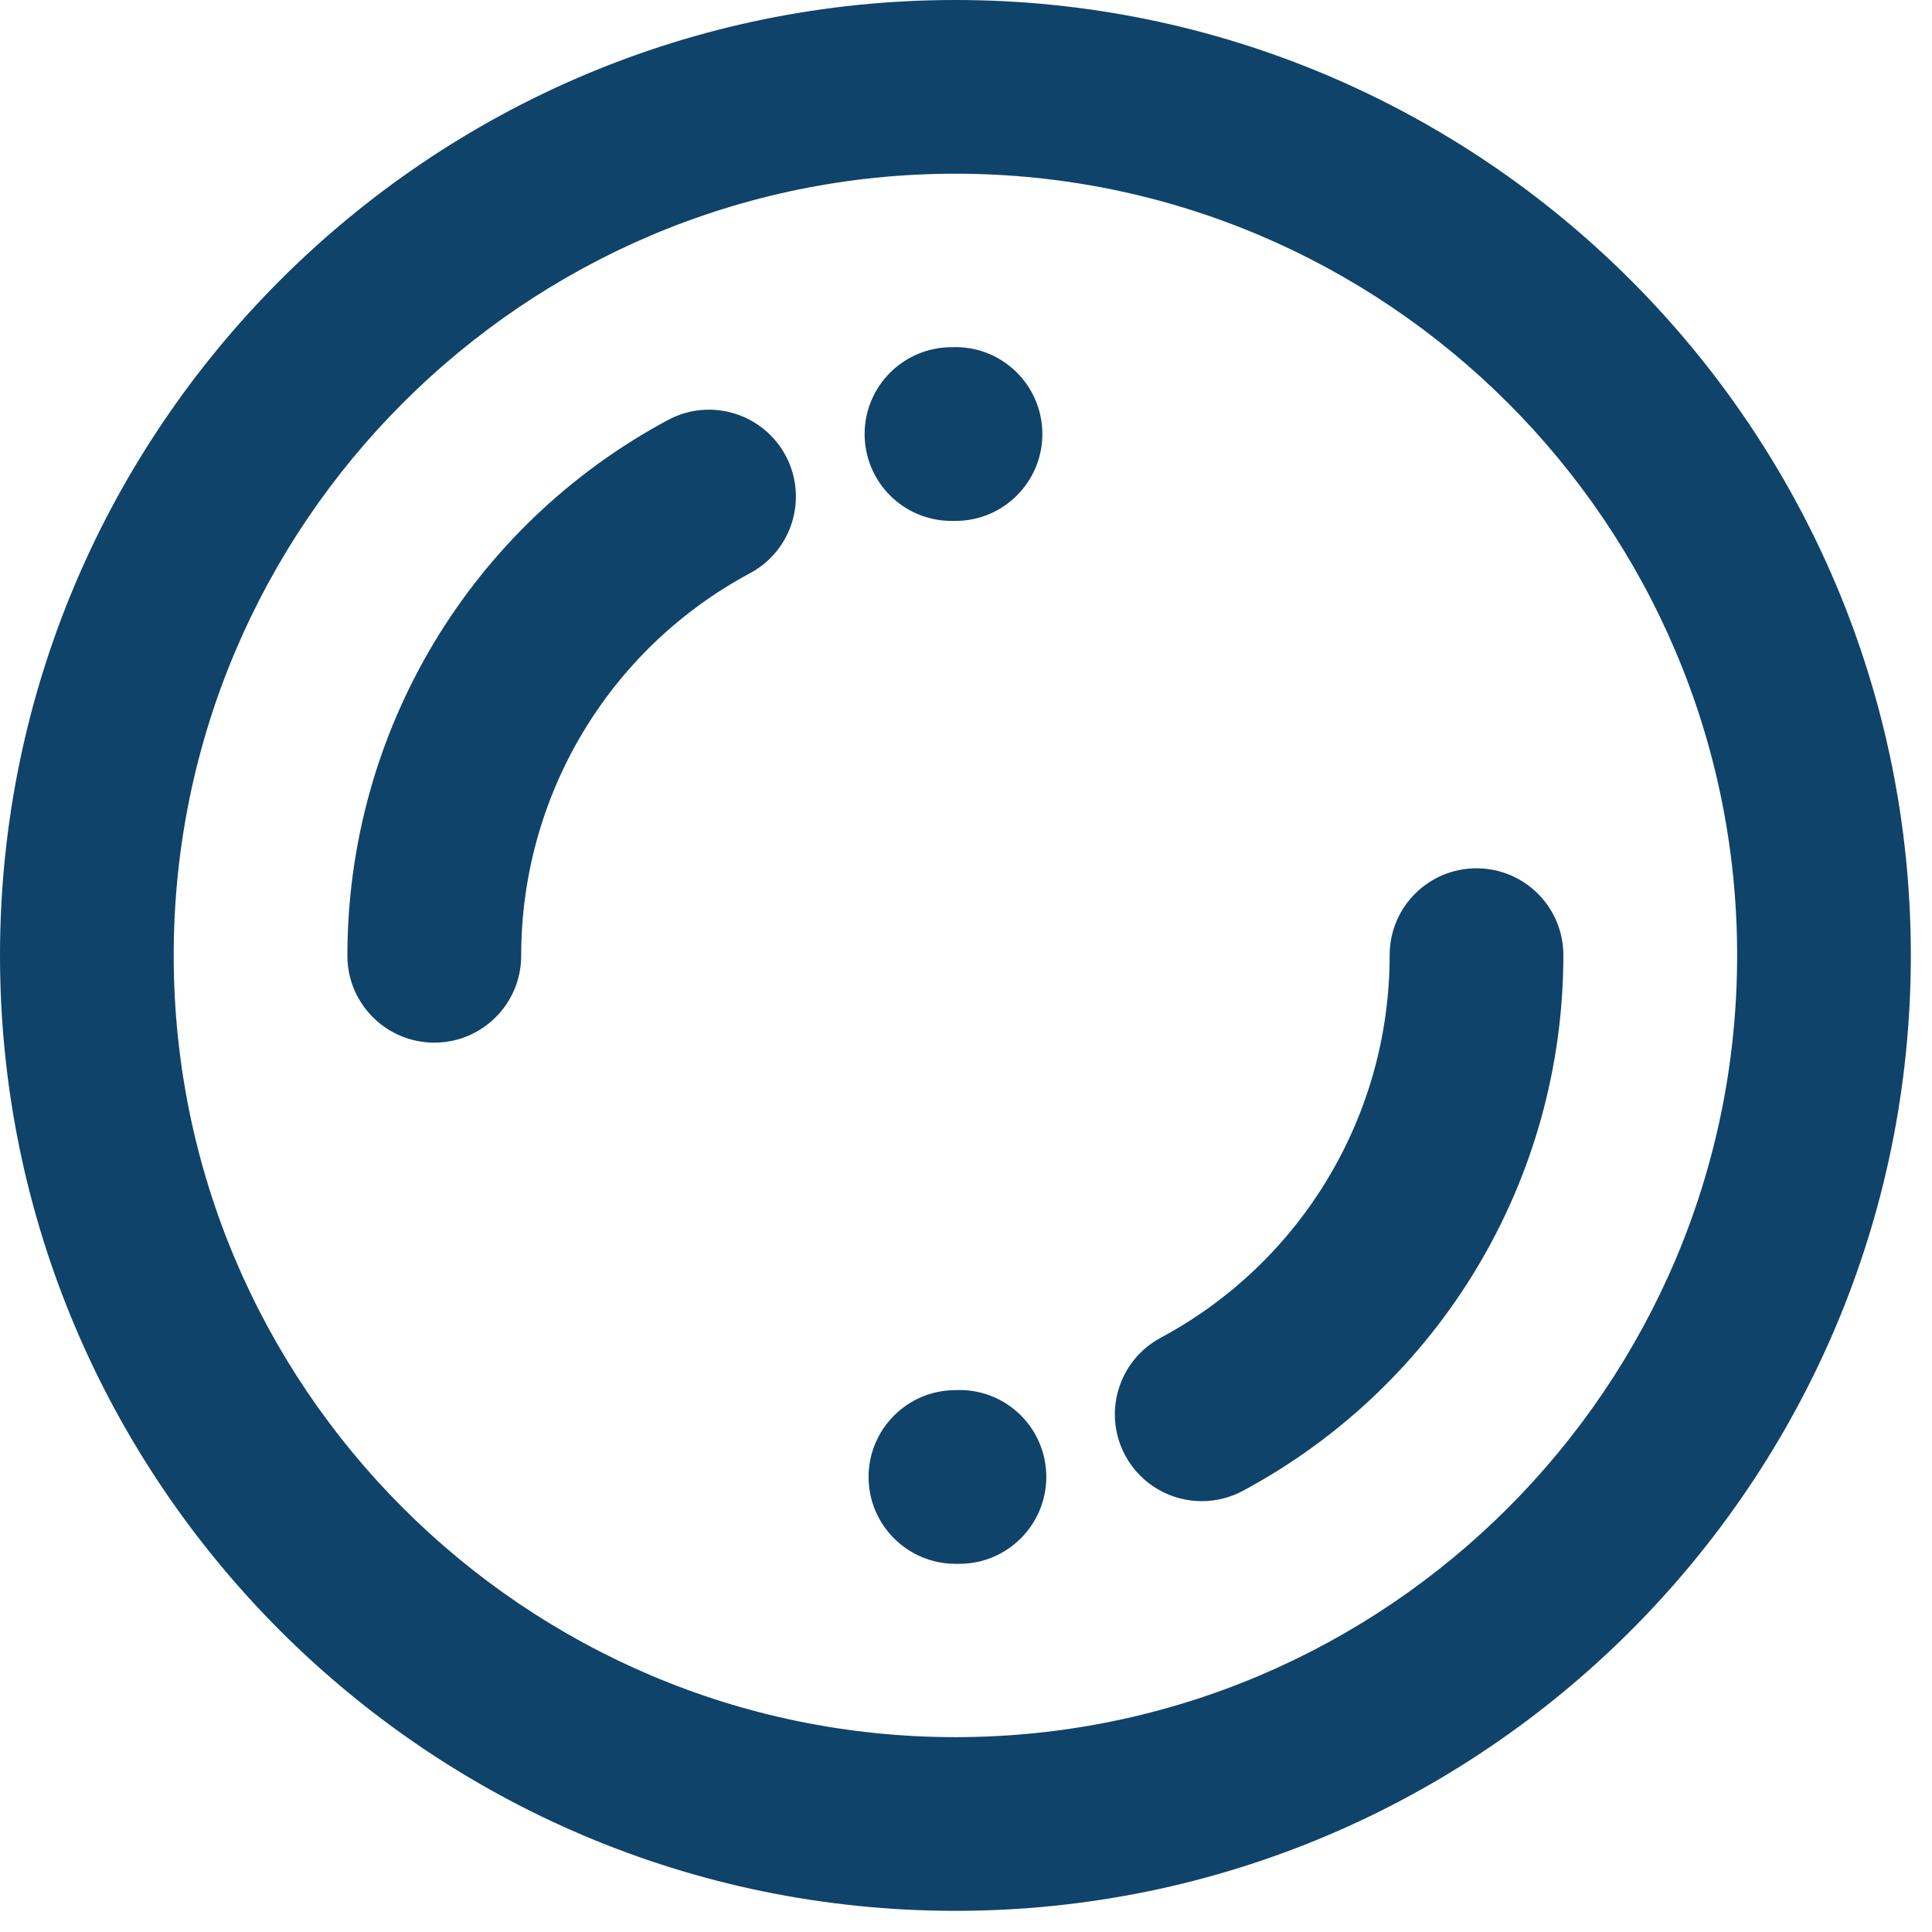
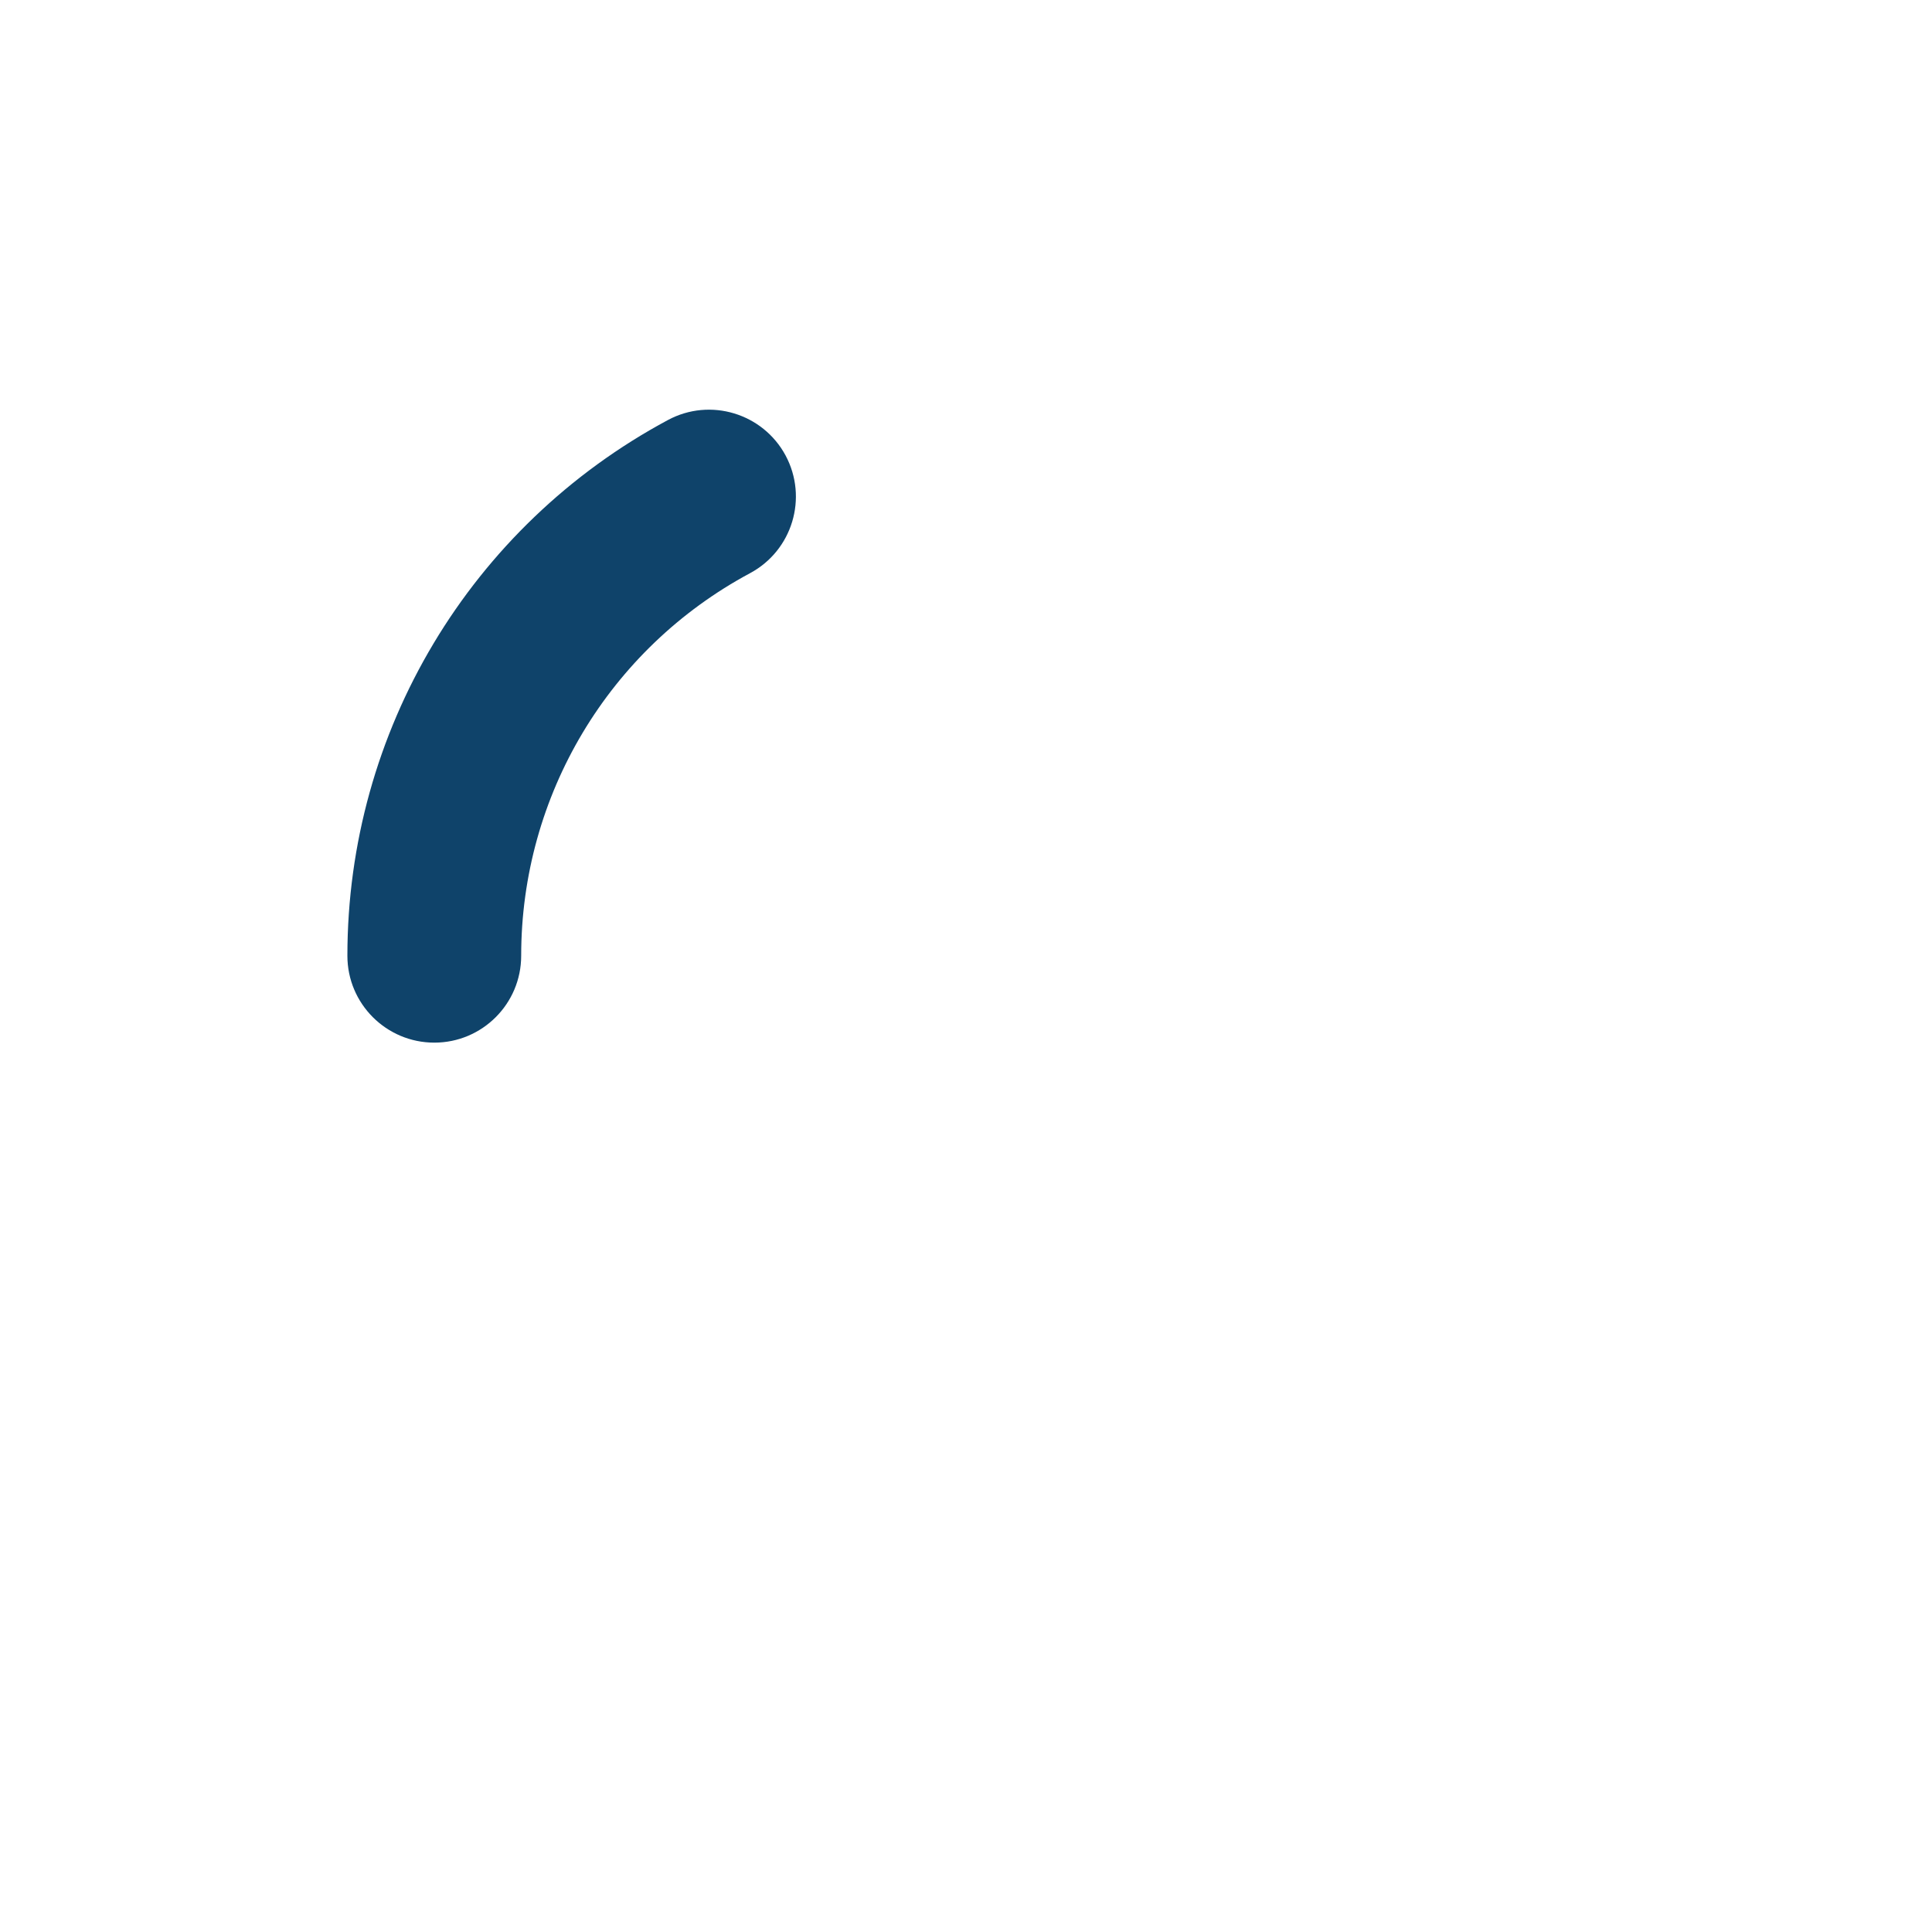
<svg xmlns="http://www.w3.org/2000/svg" width="21" height="21" viewBox="0 0 21 21" fill="none">
-   <path d="M10.385 20.77C16.112 20.77 20.77 16.112 20.77 10.385C20.771 4.659 16.112 0 10.385 0C4.659 0 0 4.659 0 10.385C0 16.112 4.659 20.77 10.385 20.77ZM10.385 1.888C15.07 1.888 18.882 5.7 18.882 10.385C18.882 15.07 15.071 18.882 10.385 18.882C5.7 18.882 1.888 15.07 1.888 10.385C1.888 5.7 5.7 1.888 10.385 1.888Z" fill="#0F436A" />
  <path d="M5.665 10.389C5.665 8.647 6.618 7.053 8.153 6.23C8.613 5.983 8.785 5.411 8.539 4.951C8.292 4.492 7.72 4.319 7.261 4.565C5.111 5.718 3.776 7.95 3.776 10.389C3.776 10.91 4.199 11.333 4.721 11.333C5.242 11.333 5.665 10.91 5.665 10.389Z" fill="#0F436A" />
-   <path d="M13.063 16.317C13.214 16.317 13.367 16.281 13.509 16.205C15.658 15.052 16.993 12.82 16.993 10.382C16.993 9.86 16.57 9.438 16.049 9.438C15.527 9.438 15.105 9.86 15.105 10.382C15.105 12.123 14.151 13.717 12.616 14.541C12.157 14.787 11.984 15.36 12.23 15.819C12.401 16.137 12.727 16.317 13.063 16.317Z" fill="#0F436A" />
-   <path d="M10.342 5.662L10.386 5.662C10.907 5.662 11.33 5.239 11.33 4.718C11.33 4.196 10.907 3.773 10.386 3.773L10.342 3.774C9.82 3.775 9.398 4.198 9.398 4.719C9.399 5.24 9.821 5.662 10.342 5.662Z" fill="#0F436A" />
-   <path d="M10.43 15.109L10.386 15.11C9.864 15.11 9.441 15.533 9.441 16.054C9.441 16.575 9.864 16.998 10.386 16.998L10.43 16.998C10.951 16.997 11.373 16.573 11.373 16.052C11.372 15.531 10.951 15.109 10.43 15.109Z" fill="#0F436A" />
</svg>